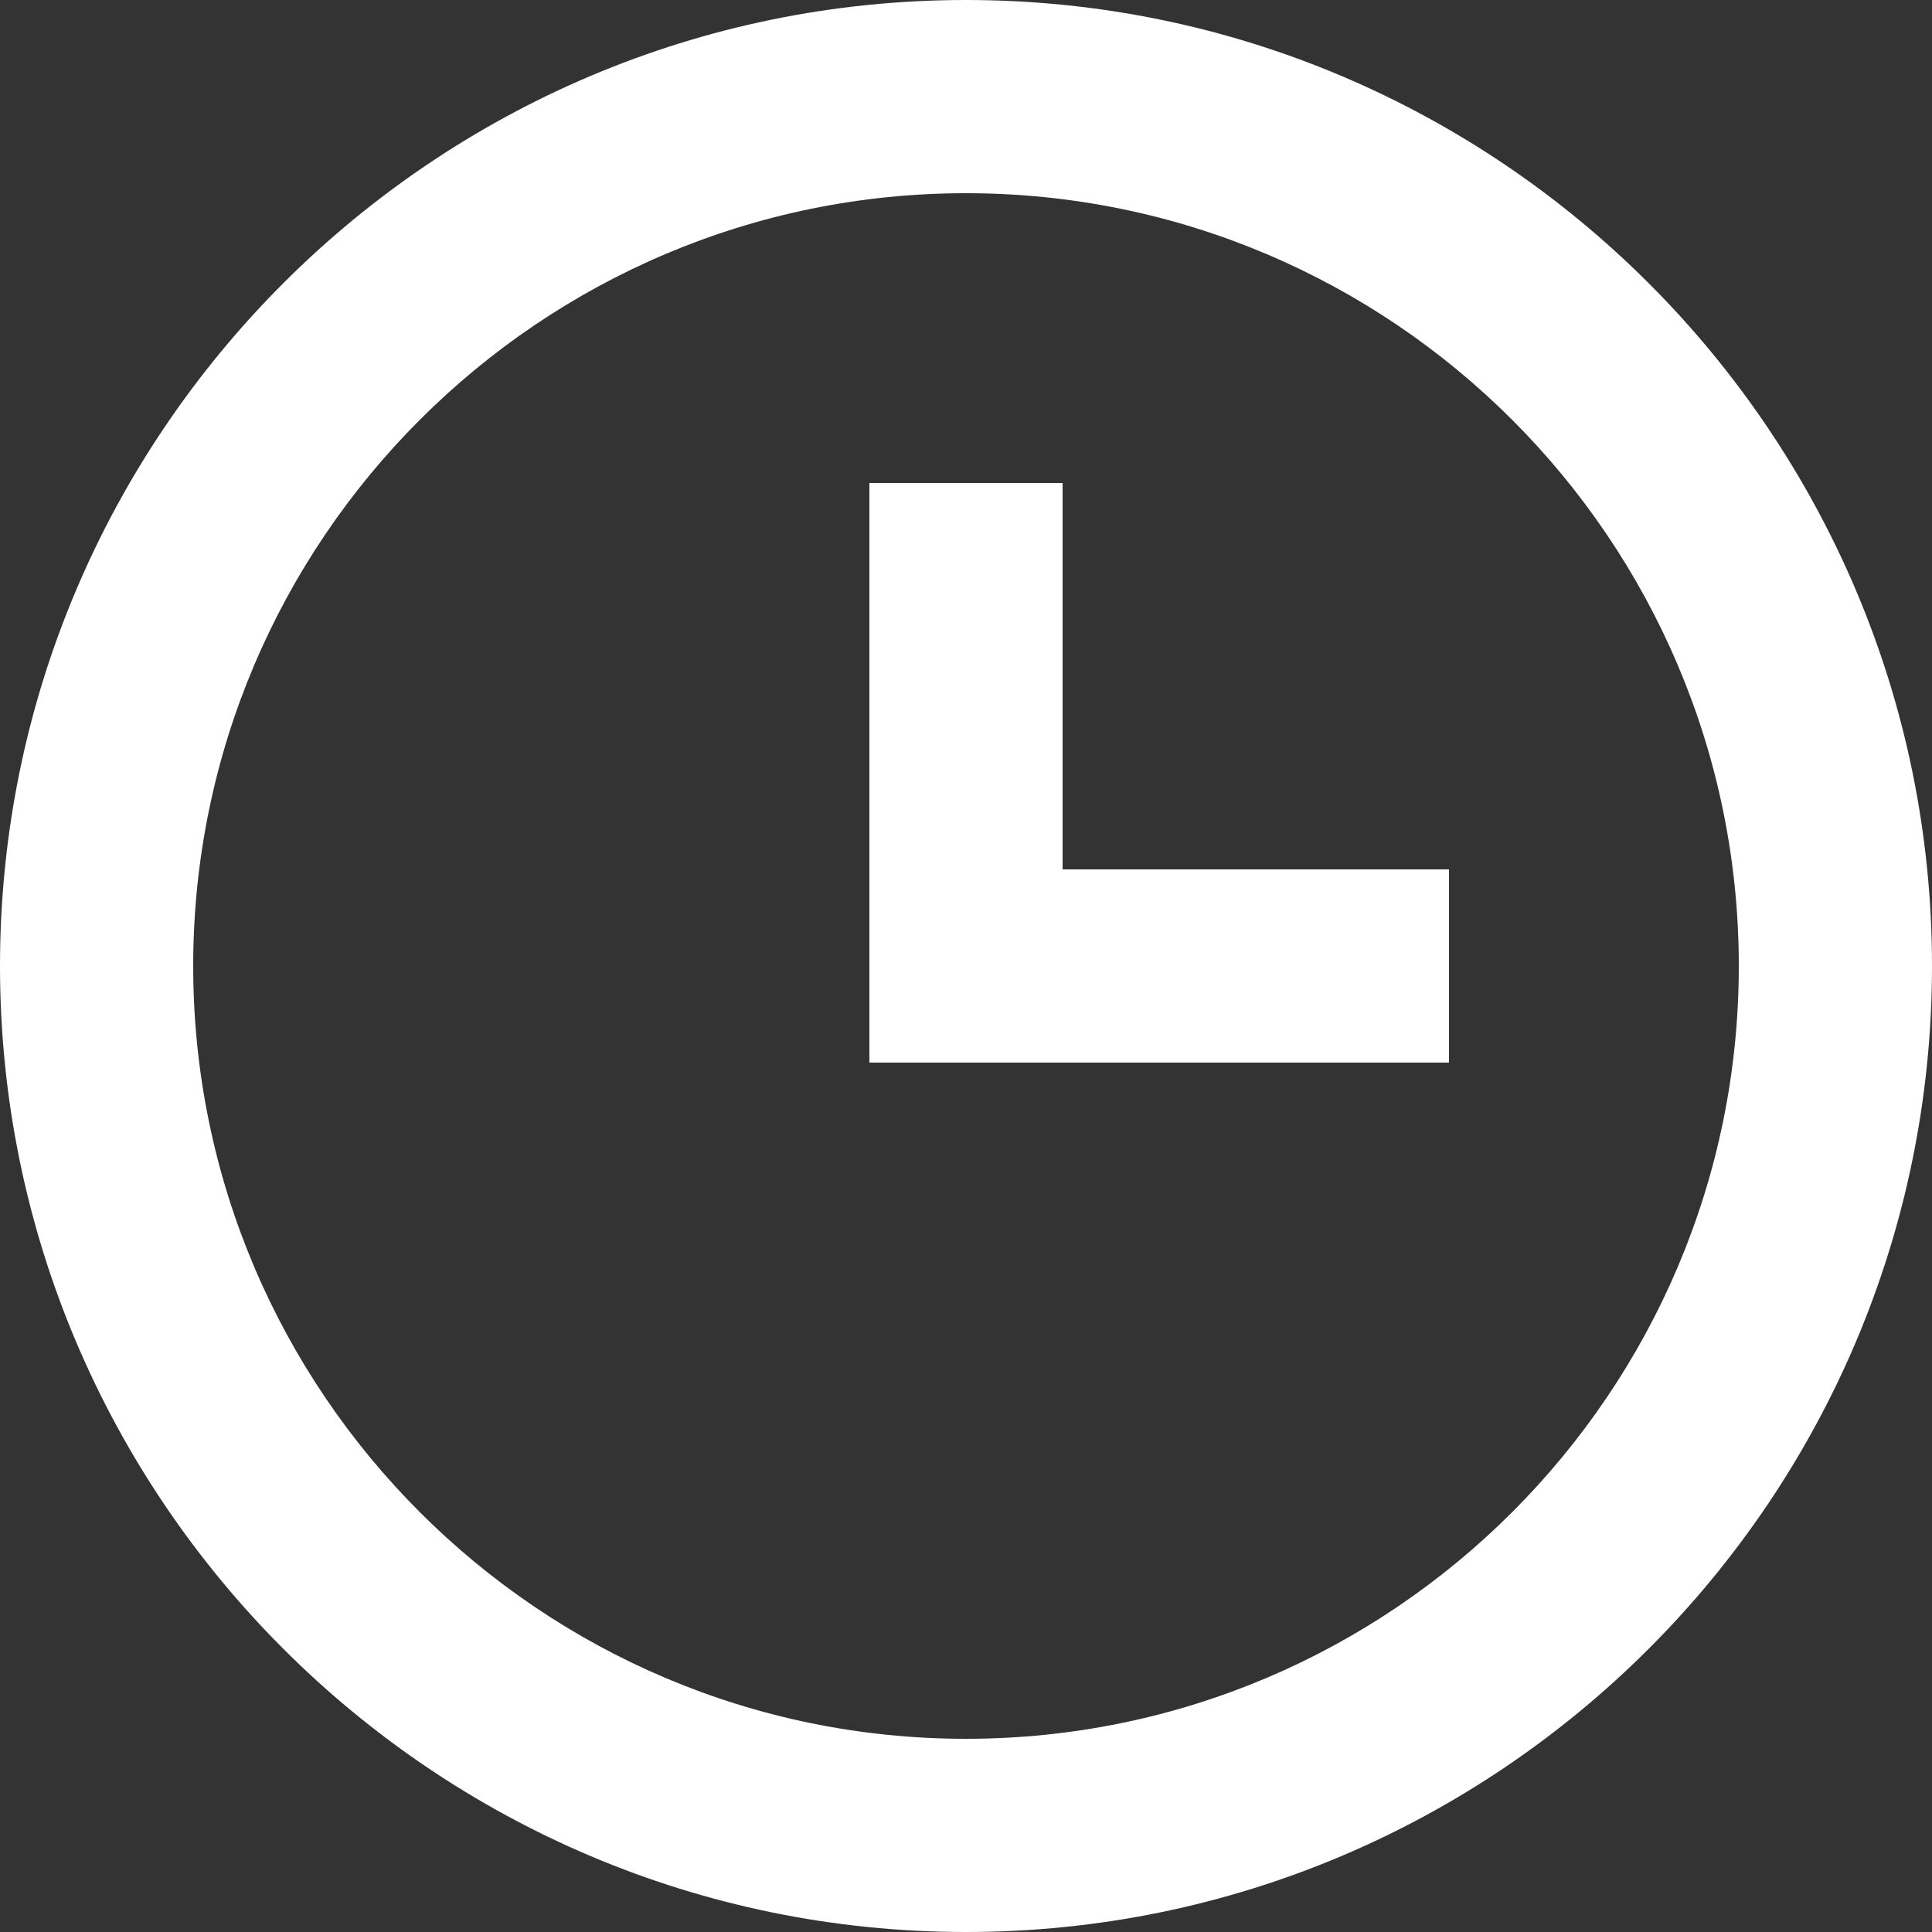
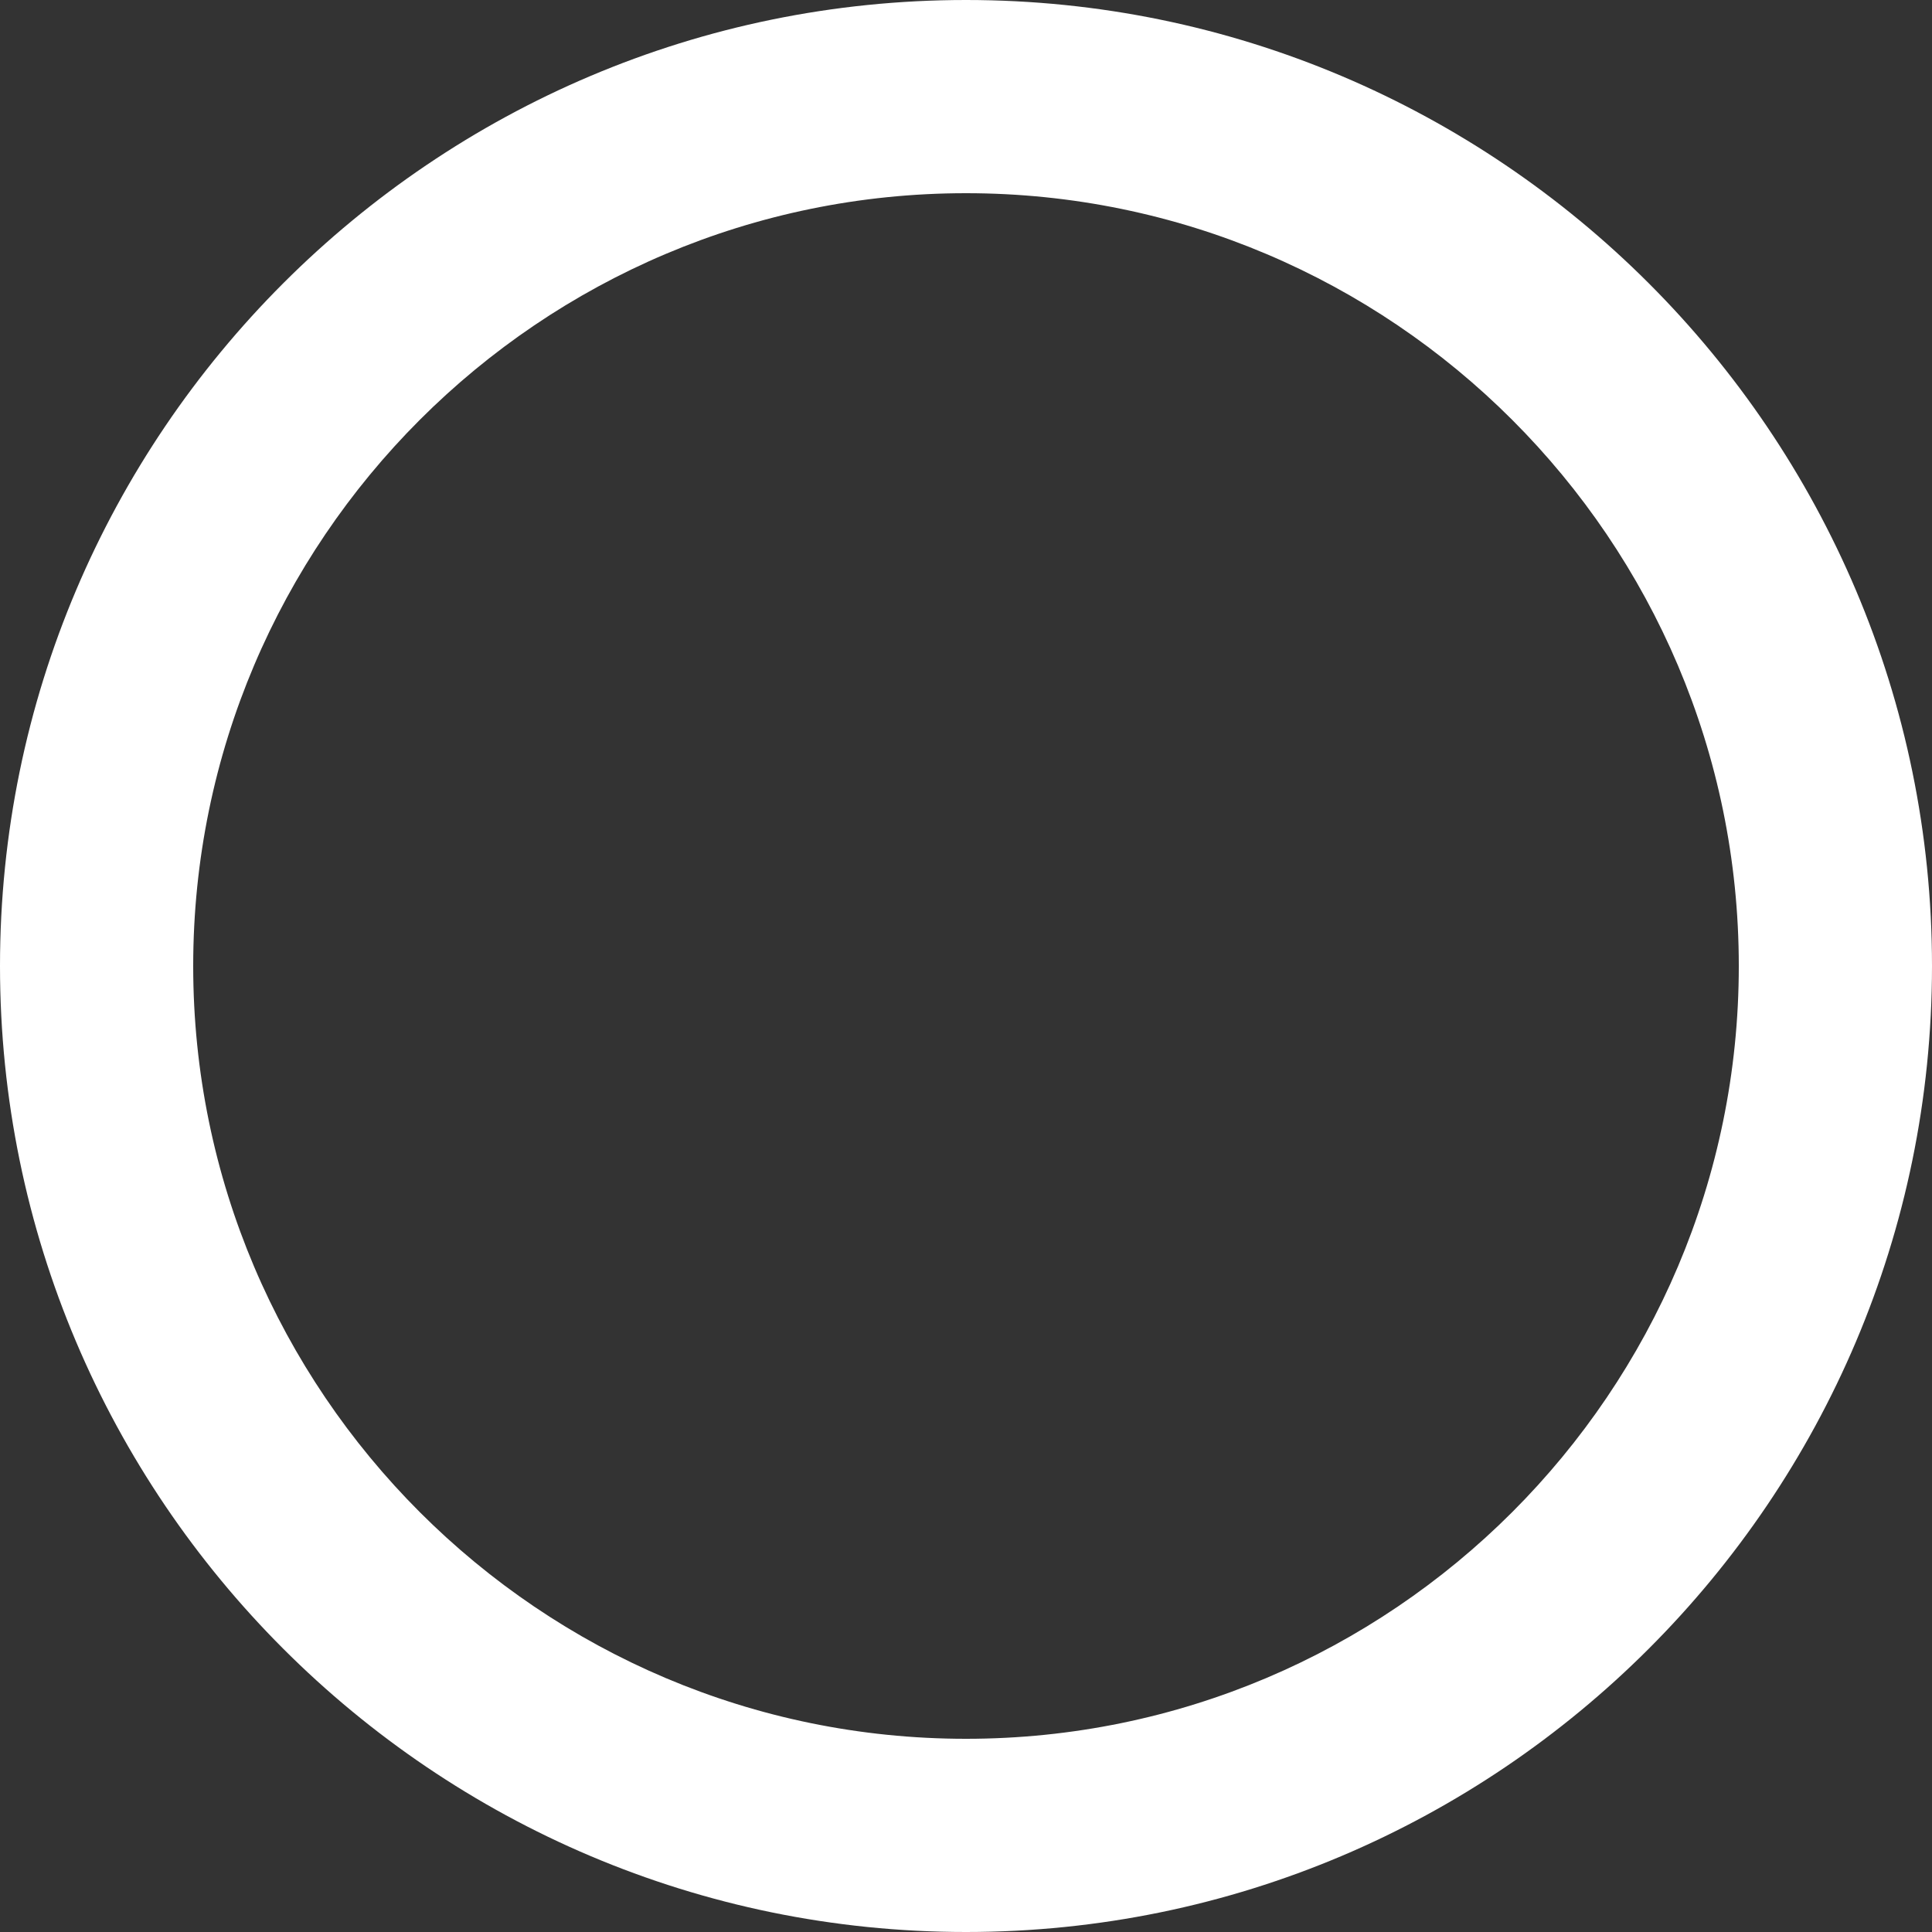
<svg xmlns="http://www.w3.org/2000/svg" width="17" height="17" viewBox="0 0 17 17" fill="none">
  <rect x="0" y="0" width="17" height="17" fill="#333333" stroke="none" />
  <path d="M8.5 0C3.813 0 0 3.813 0 8.5C0 13.187 3.813 17 8.5 17C13.187 17 17 13.187 17 8.5C17 3.813 13.187 0 8.5 0ZM8.5 15.3C4.751 15.3 1.7 12.249 1.7 8.5C1.7 4.751 4.751 1.7 8.5 1.7C12.249 1.7 15.3 4.751 15.3 8.5C15.3 12.249 12.249 15.3 8.5 15.3Z" fill="white" />
-   <path d="M9.35 4.25H7.65V9.35H12.75V7.65H9.35V4.25Z" fill="white" />
</svg>